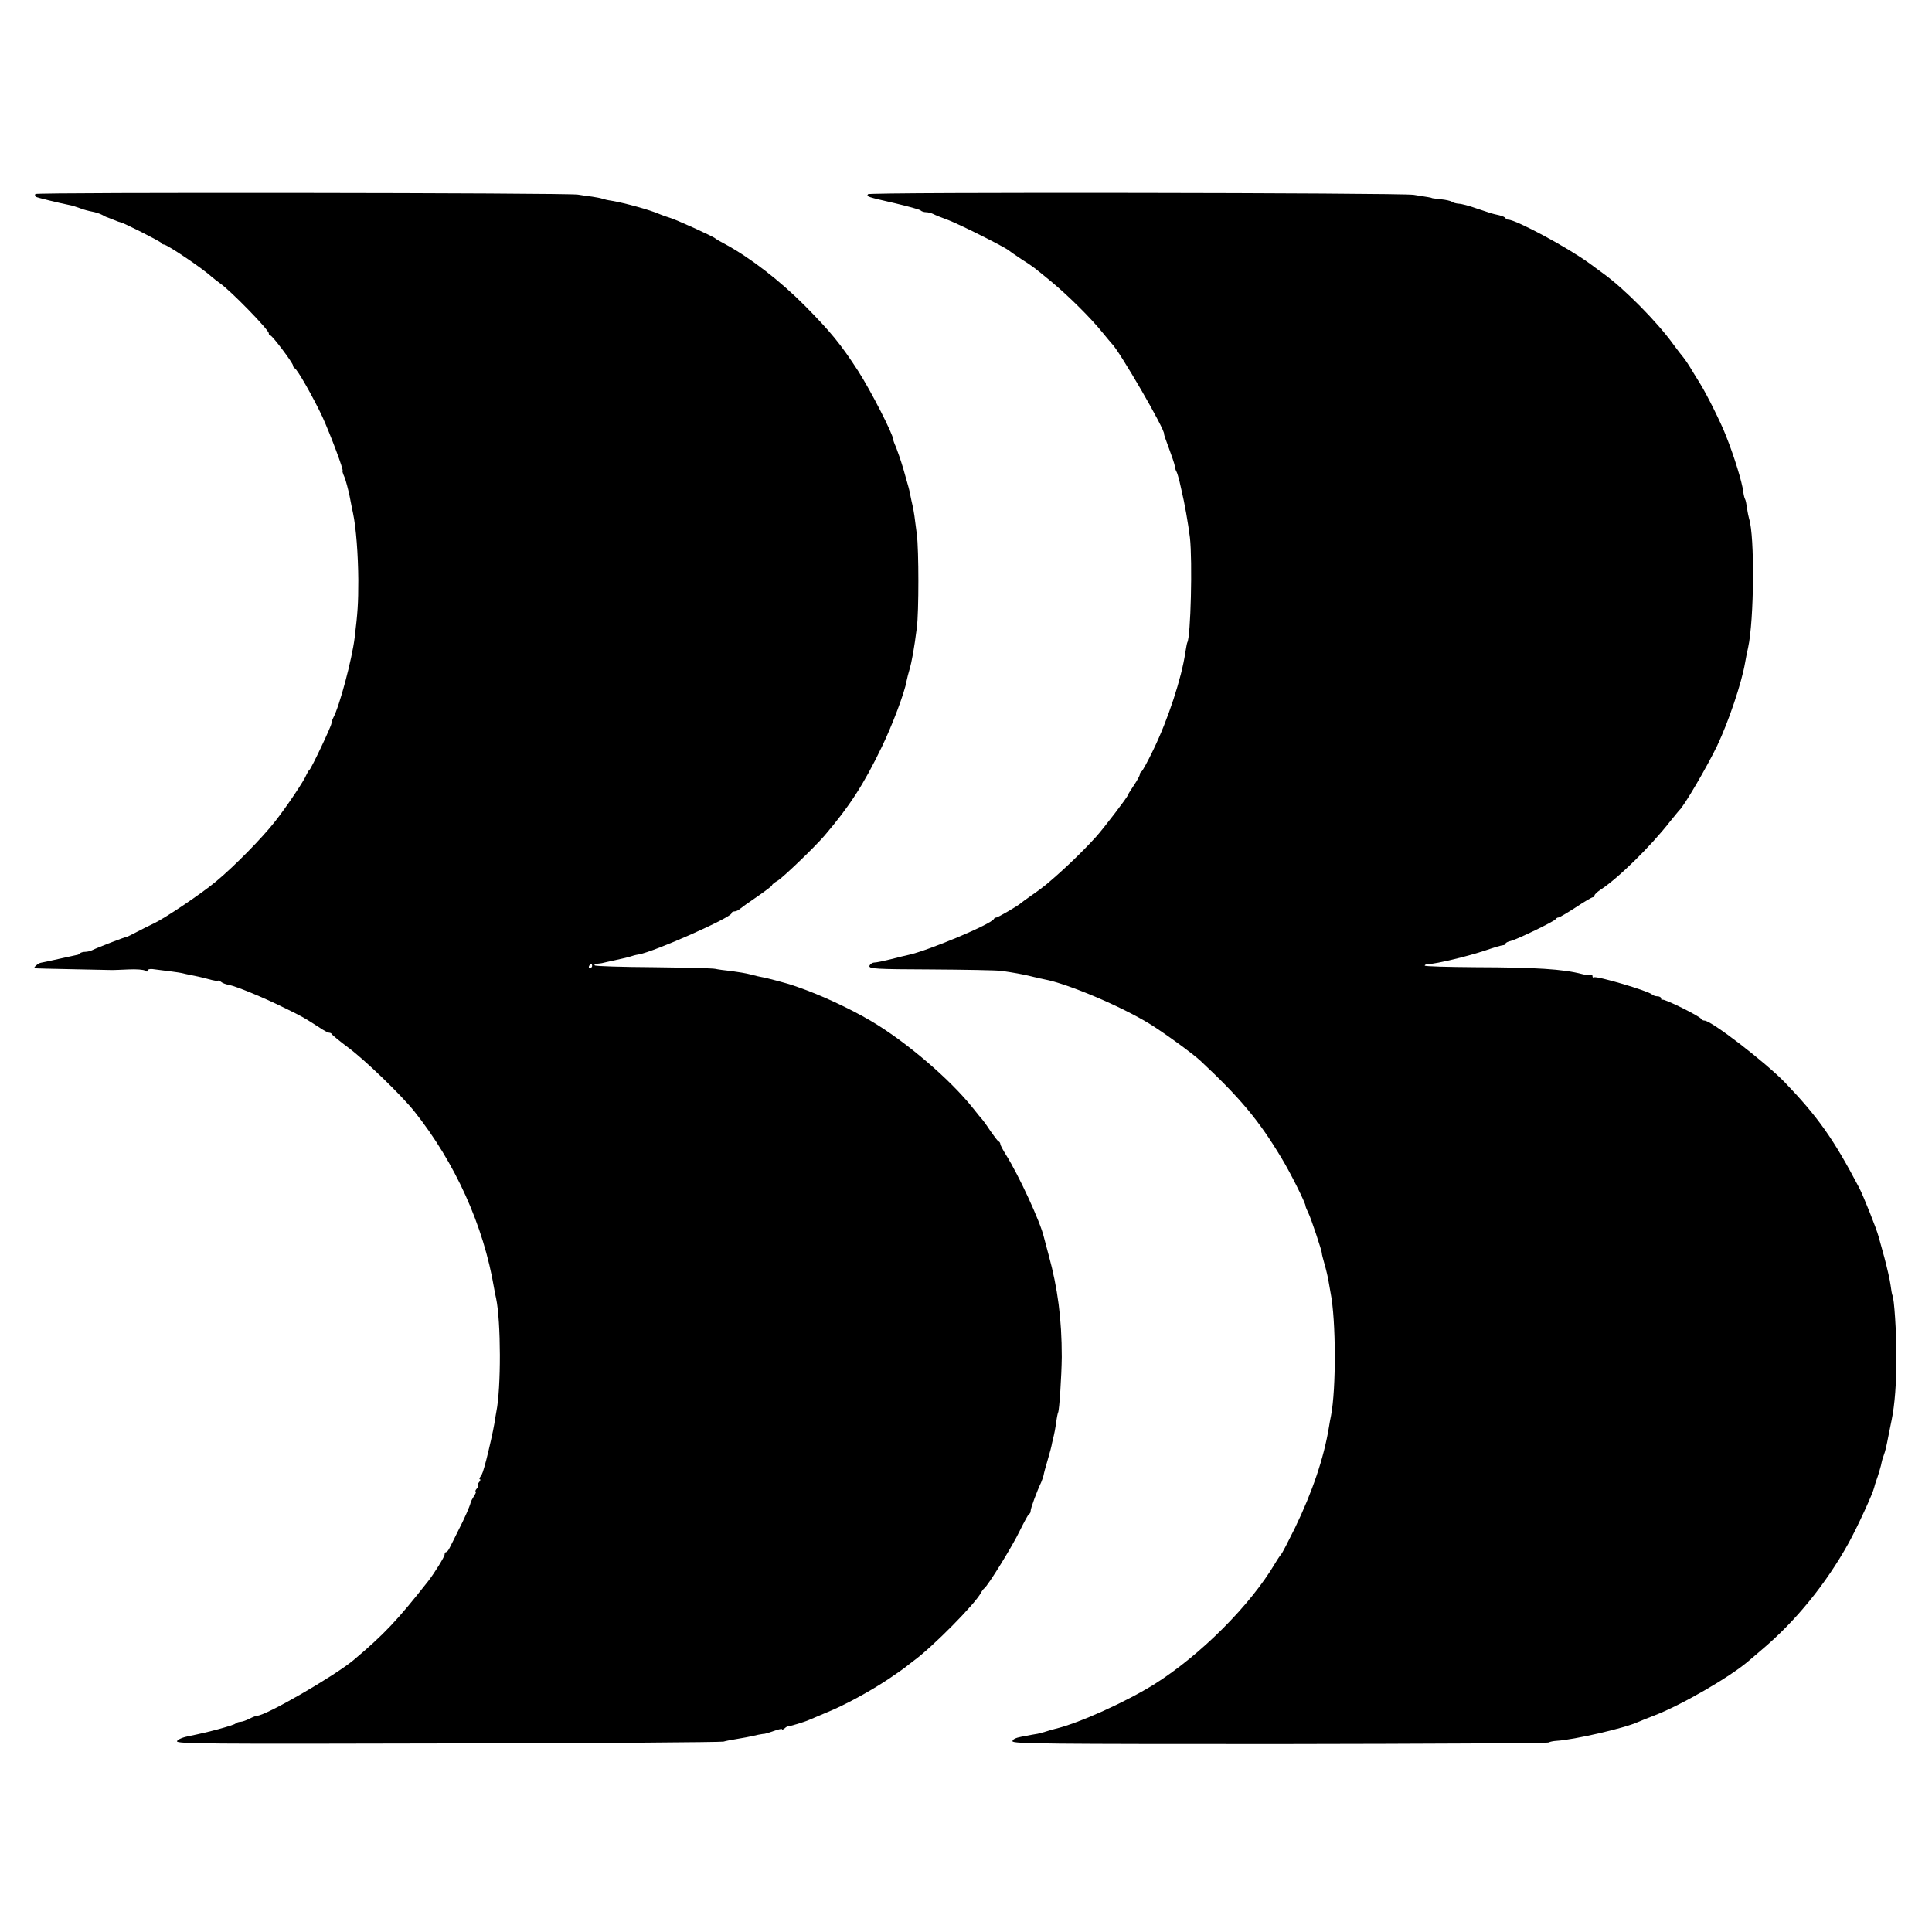
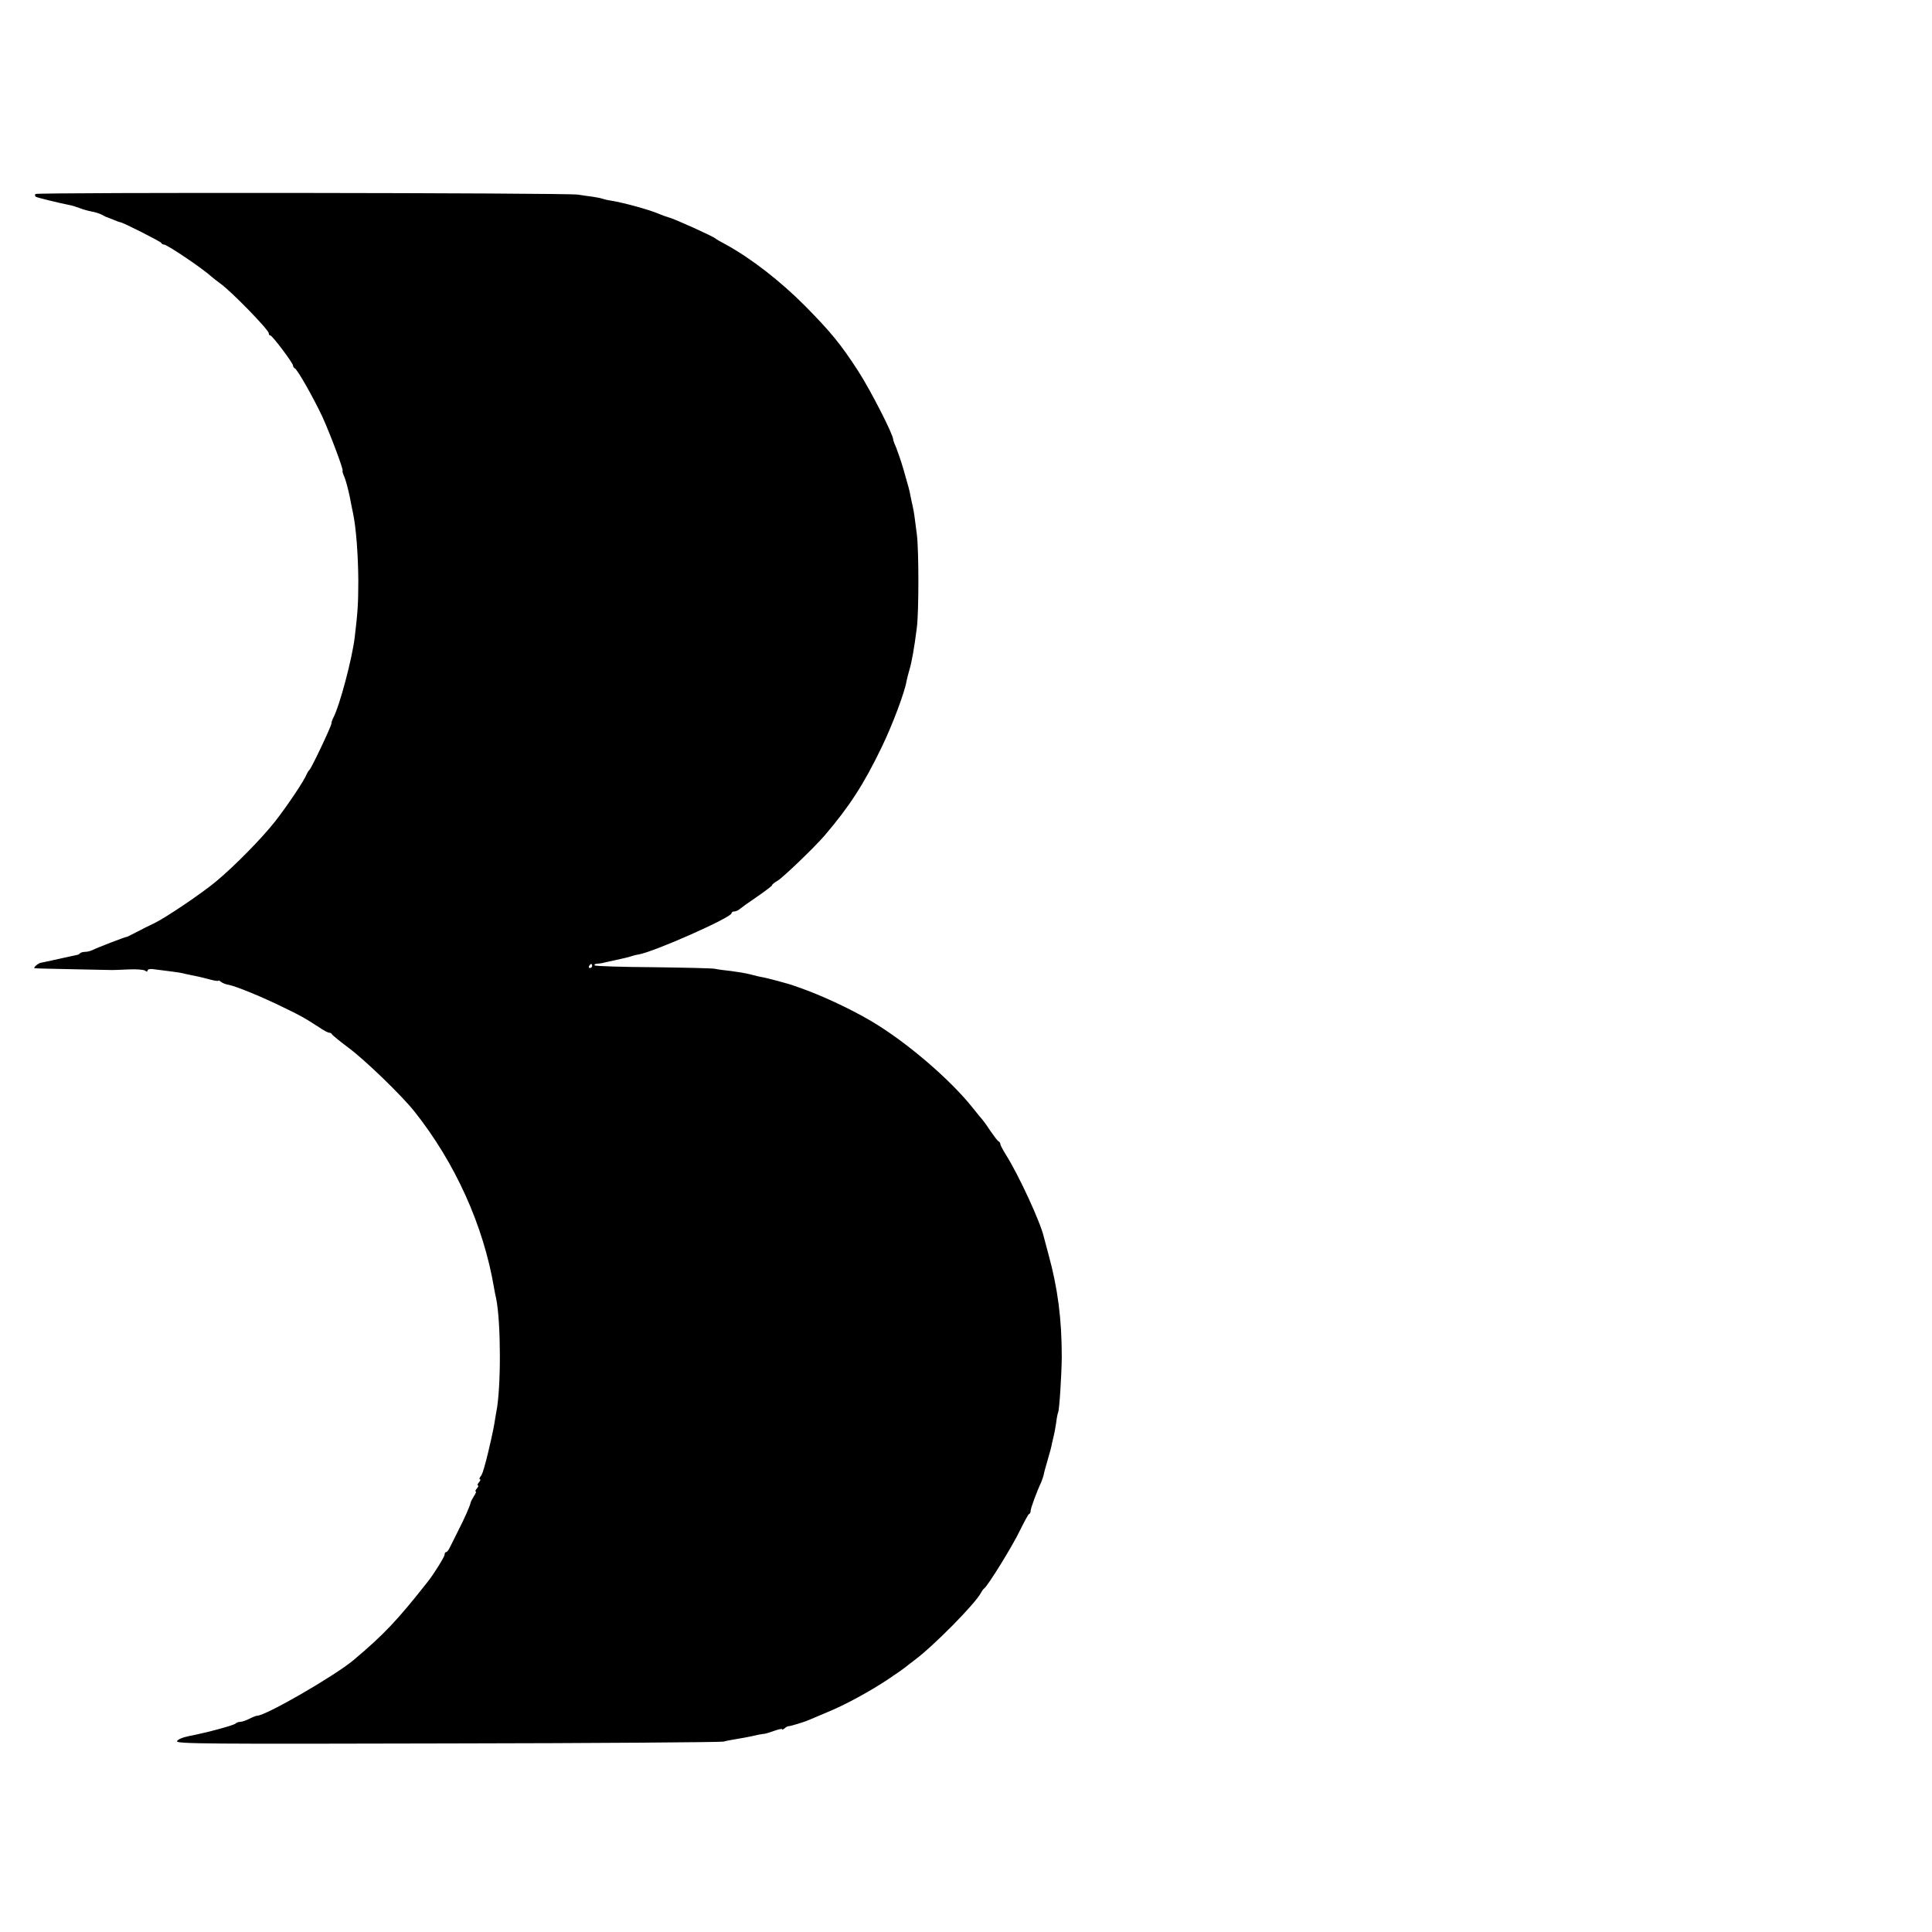
<svg xmlns="http://www.w3.org/2000/svg" version="1.0" width="956pt" height="956pt" viewBox="0 0 956 956" preserveAspectRatio="xMidYMid meet">
  <g transform="translate(0,956) scale(0.1,-0.1)" fill="#000000" stroke="none">
    <path d="M175 8600 c-3 -5 -2 -11 3 -14 7 -4 112 -30 163 -40 13 -2 38 -10 54 -16 17 -7 44 -14 60 -17 17 -3 39 -10 50 -16 11 -6 22 -12 25 -12 3 -1 18 -7 33 -13 16 -7 31 -12 33 -12 11 0 199 -95 202 -102 2 -5 8 -8 13 -8 16 0 194 -120 238 -161 10 -8 27 -22 40 -31 53 -37 241 -230 241 -247 0 -6 3 -11 8 -11 9 0 112 -136 112 -149 0 -5 4 -11 8 -13 13 -4 95 -150 138 -242 38 -84 107 -266 99 -266 -2 0 2 -15 10 -32 7 -18 18 -60 25 -93 6 -33 14 -71 17 -85 15 -71 25 -203 26 -330 0 -117 -3 -160 -18 -285 -13 -107 -75 -340 -106 -397 -5 -10 -9 -22 -9 -28 0 -13 -100 -224 -109 -230 -4 -3 -10 -13 -14 -22 -10 -28 -97 -158 -156 -233 -66 -84 -202 -222 -291 -296 -73 -61 -253 -182 -308 -208 -20 -9 -57 -28 -82 -41 -25 -13 -47 -24 -50 -25 -9 0 -153 -56 -172 -66 -10 -5 -26 -9 -36 -9 -10 0 -22 -3 -26 -7 -4 -5 -11 -8 -14 -8 -4 -1 -43 -9 -87 -19 -44 -10 -86 -19 -93 -20 -13 -2 -39 -25 -31 -27 2 -1 87 -3 189 -5 102 -2 190 -4 195 -4 6 0 42 1 80 3 39 2 76 -1 83 -6 7 -6 12 -6 12 0 0 6 10 9 23 8 81 -10 134 -17 147 -20 8 -2 29 -7 45 -10 17 -3 54 -11 83 -19 28 -8 52 -12 52 -9 0 3 6 1 13 -5 7 -6 24 -13 38 -15 37 -7 169 -61 274 -113 93 -45 100 -50 172 -96 23 -16 46 -28 51 -28 6 0 12 -3 14 -7 2 -5 39 -35 83 -68 81 -60 261 -234 325 -314 202 -254 343 -565 395 -876 3 -16 7 -39 10 -50 24 -115 25 -443 1 -561 -2 -12 -7 -39 -10 -60 -5 -31 -26 -125 -40 -179 -15 -56 -20 -72 -29 -82 -5 -7 -6 -13 -2 -13 4 0 2 -7 -5 -15 -7 -8 -9 -15 -5 -15 4 0 2 -7 -5 -15 -7 -8 -10 -15 -6 -15 4 0 0 -10 -8 -22 -8 -13 -16 -27 -17 -33 -4 -18 -30 -78 -62 -140 -16 -33 -35 -70 -41 -82 -6 -13 -14 -23 -18 -23 -5 0 -8 -6 -8 -13 0 -10 -52 -94 -82 -132 -152 -193 -217 -262 -369 -390 -95 -79 -434 -275 -477 -275 -5 0 -23 -7 -38 -15 -16 -8 -36 -15 -44 -15 -9 0 -20 -4 -25 -9 -11 -9 -135 -43 -227 -61 -32 -6 -59 -17 -62 -26 -5 -13 152 -14 1337 -11 738 1 1353 6 1367 9 14 4 41 9 60 12 36 6 65 11 112 22 15 3 30 5 33 5 2 0 23 6 45 14 22 8 40 12 40 8 0 -3 6 -1 13 5 6 6 14 10 17 10 7 -1 81 21 105 32 11 5 49 21 85 36 89 36 214 104 307 166 43 29 80 55 83 58 3 3 23 18 45 35 91 67 298 276 329 333 5 10 12 19 16 22 18 12 142 213 176 285 22 44 42 82 46 83 5 2 8 9 8 16 0 13 31 97 52 141 5 12 10 27 12 35 1 8 10 42 20 75 10 33 20 71 22 85 3 14 7 31 9 38 2 7 7 34 11 60 3 26 8 50 10 53 6 11 17 182 18 274 0 189 -20 341 -65 505 -11 41 -22 82 -24 90 -16 71 -124 306 -188 407 -15 24 -27 47 -27 52 0 5 -4 11 -8 13 -5 1 -23 26 -42 53 -18 28 -36 52 -39 55 -3 3 -24 28 -45 55 -112 142 -331 330 -506 433 -105 62 -252 130 -360 167 -3 1 -12 4 -20 7 -22 9 -143 41 -160 43 -8 1 -33 7 -55 13 -22 6 -65 13 -96 17 -31 3 -67 8 -80 11 -13 3 -151 6 -306 8 -156 1 -286 5 -290 9 -3 4 1 8 10 8 10 1 20 2 25 3 4 1 34 8 67 15 33 7 67 15 75 18 8 3 26 8 40 10 77 13 460 183 460 204 0 5 6 9 14 9 8 0 21 6 28 13 7 6 46 34 86 61 39 27 72 52 72 55 0 4 12 14 28 23 27 16 185 168 232 223 123 144 194 253 284 440 50 103 113 269 122 325 3 14 9 39 14 55 12 40 24 107 37 210 10 77 10 382 0 460 -11 88 -14 110 -21 142 -4 15 -8 38 -11 51 -5 28 -7 34 -35 132 -12 41 -29 89 -36 107 -8 17 -14 34 -14 38 0 25 -112 244 -174 340 -87 134 -135 192 -261 320 -123 124 -270 238 -395 306 -25 13 -47 26 -50 29 -8 9 -202 97 -230 104 -14 4 -34 11 -45 16 -50 22 -175 56 -240 67 -16 2 -37 7 -45 10 -8 3 -31 7 -50 10 -19 2 -51 7 -70 10 -58 9 -2679 12 -2685 3z m2755 -3820 c0 -5 -5 -10 -11 -10 -5 0 -7 5 -4 10 3 6 8 10 11 10 2 0 4 -4 4 -10z" />
-     <path d="M4295 8599 c-8 -12 -4 -13 135 -45 63 -15 119 -30 125 -35 5 -5 17 -9 27 -9 10 0 26 -4 36 -9 9 -5 44 -19 77 -31 61 -24 276 -132 298 -150 7 -6 35 -25 62 -43 58 -37 59 -38 150 -113 83 -69 194 -179 250 -249 22 -27 43 -52 46 -55 35 -31 268 -432 259 -448 -1 -1 10 -33 24 -70 14 -37 27 -76 29 -87 1 -11 5 -24 9 -30 3 -5 9 -26 14 -45 4 -19 8 -37 9 -40 17 -70 34 -169 43 -240 13 -116 4 -492 -13 -519 -2 -4 -6 -27 -10 -51 -18 -124 -85 -330 -158 -480 -28 -58 -54 -106 -59 -108 -4 -2 -8 -8 -8 -14 0 -6 -13 -30 -30 -55 -16 -24 -30 -46 -30 -49 0 -7 -119 -163 -155 -203 -66 -73 -158 -162 -246 -236 -13 -11 -46 -36 -74 -55 -27 -19 -52 -37 -55 -40 -11 -11 -112 -70 -120 -70 -5 0 -10 -3 -12 -7 -10 -25 -325 -157 -422 -178 -12 -2 -50 -12 -86 -21 -36 -9 -74 -17 -85 -17 -11 -1 -21 -9 -23 -17 -2 -14 36 -16 305 -17 169 -1 326 -4 348 -7 69 -10 99 -16 135 -24 19 -5 38 -9 43 -10 4 -1 8 -2 10 -3 1 0 13 -2 25 -5 114 -21 381 -134 522 -221 71 -44 214 -148 250 -182 198 -185 290 -296 401 -481 45 -74 119 -223 119 -237 0 -5 7 -20 14 -35 13 -25 69 -194 67 -200 -1 -2 5 -25 13 -53 8 -27 17 -66 20 -85 3 -19 8 -45 10 -57 27 -136 28 -476 2 -609 -3 -12 -7 -37 -10 -55 -25 -153 -82 -321 -168 -499 -34 -69 -64 -127 -68 -130 -3 -3 -17 -23 -30 -45 -123 -208 -368 -453 -595 -597 -142 -89 -376 -195 -495 -223 -8 -2 -30 -8 -48 -14 -18 -5 -35 -10 -37 -10 -18 -3 -36 -6 -82 -15 -27 -5 -43 -13 -43 -22 0 -13 180 -14 1324 -14 728 1 1327 4 1330 8 4 3 21 7 39 8 85 5 338 63 402 93 11 5 47 19 80 32 131 50 371 188 465 268 14 12 45 38 69 59 166 140 316 324 428 526 44 80 121 247 127 276 2 8 6 22 9 30 9 23 27 84 28 95 1 6 5 20 10 33 8 22 13 42 24 100 3 15 10 48 15 74 16 77 24 184 24 318 0 116 -11 287 -20 301 -2 4 -6 26 -9 50 -3 24 -17 85 -30 134 -14 50 -27 97 -29 105 -10 39 -75 201 -96 242 -127 242 -204 351 -368 522 -97 100 -364 306 -398 306 -7 0 -14 4 -16 8 -5 13 -185 102 -192 95 -3 -3 -6 -1 -6 5 0 7 -8 12 -18 12 -10 0 -22 4 -27 9 -19 18 -274 93 -287 85 -5 -3 -8 0 -8 6 0 6 -4 9 -8 6 -5 -3 -24 -1 -43 4 -95 25 -229 33 -526 34 -139 1 -253 4 -253 8 0 5 10 8 21 8 34 0 197 39 279 67 41 14 81 26 88 26 6 0 12 4 12 8 0 4 12 10 26 13 34 9 218 98 222 108 2 4 8 8 13 8 6 0 44 23 86 50 42 28 80 50 84 50 5 0 9 4 9 9 0 5 13 17 29 28 86 55 249 215 344 337 23 28 43 53 46 56 23 19 138 216 188 320 56 118 121 310 138 410 3 19 10 53 15 75 30 137 33 553 5 638 -2 7 -7 29 -10 51 -3 21 -7 42 -10 46 -3 5 -7 21 -9 37 -5 45 -44 173 -86 278 -23 60 -93 201 -127 256 -22 35 -46 75 -54 88 -8 13 -21 32 -29 42 -8 9 -31 39 -50 65 -80 111 -242 275 -346 350 -14 10 -45 33 -68 50 -103 76 -364 217 -403 217 -7 0 -13 4 -13 7 0 4 -15 11 -32 15 -40 9 -30 6 -110 33 -36 13 -77 24 -90 24 -13 1 -28 5 -34 10 -6 4 -31 10 -55 12 -24 3 -44 5 -44 6 0 2 -20 5 -90 16 -69 10 -2694 14 -2700 3z" />
  </g>
</svg>